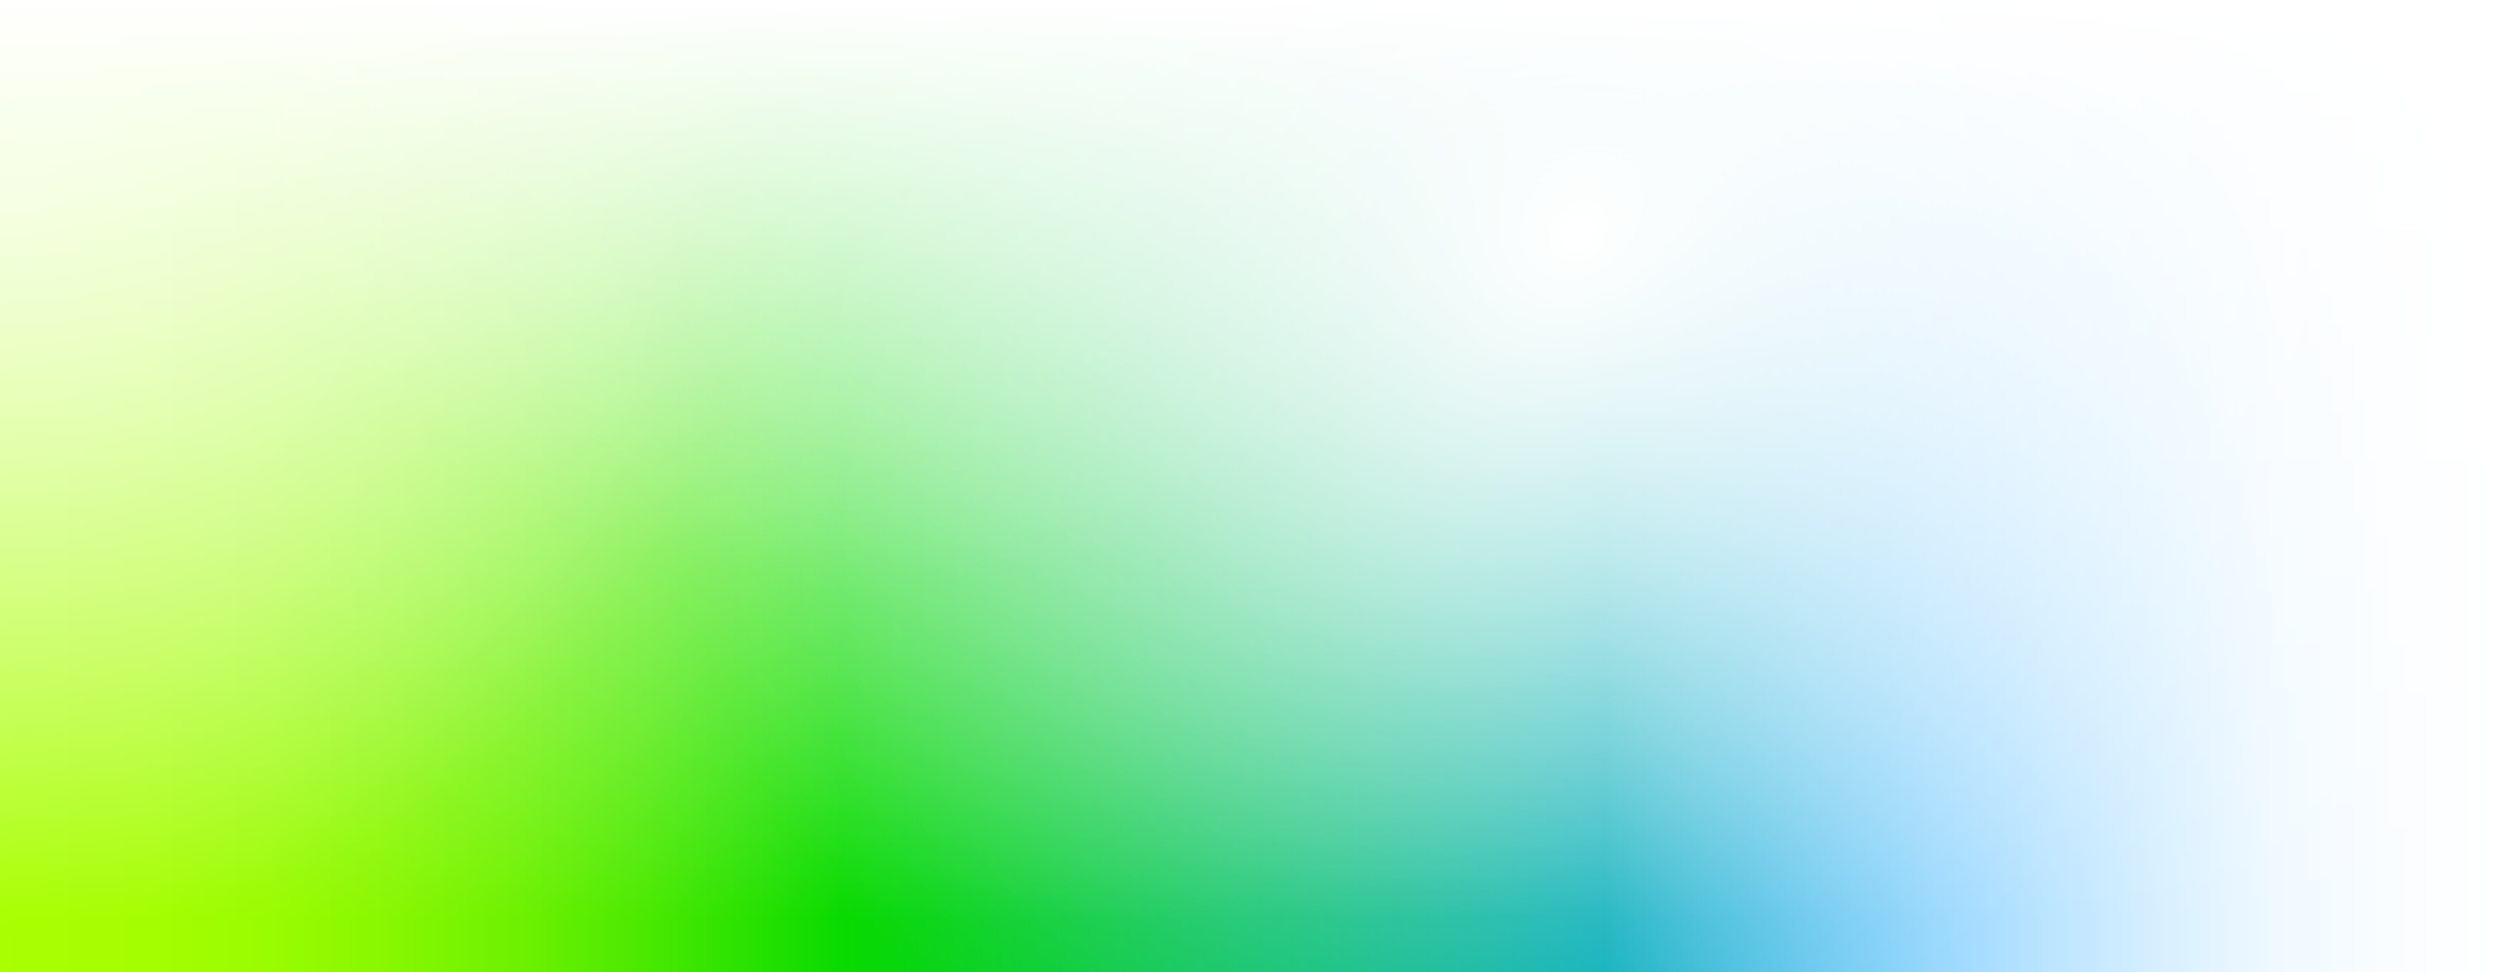
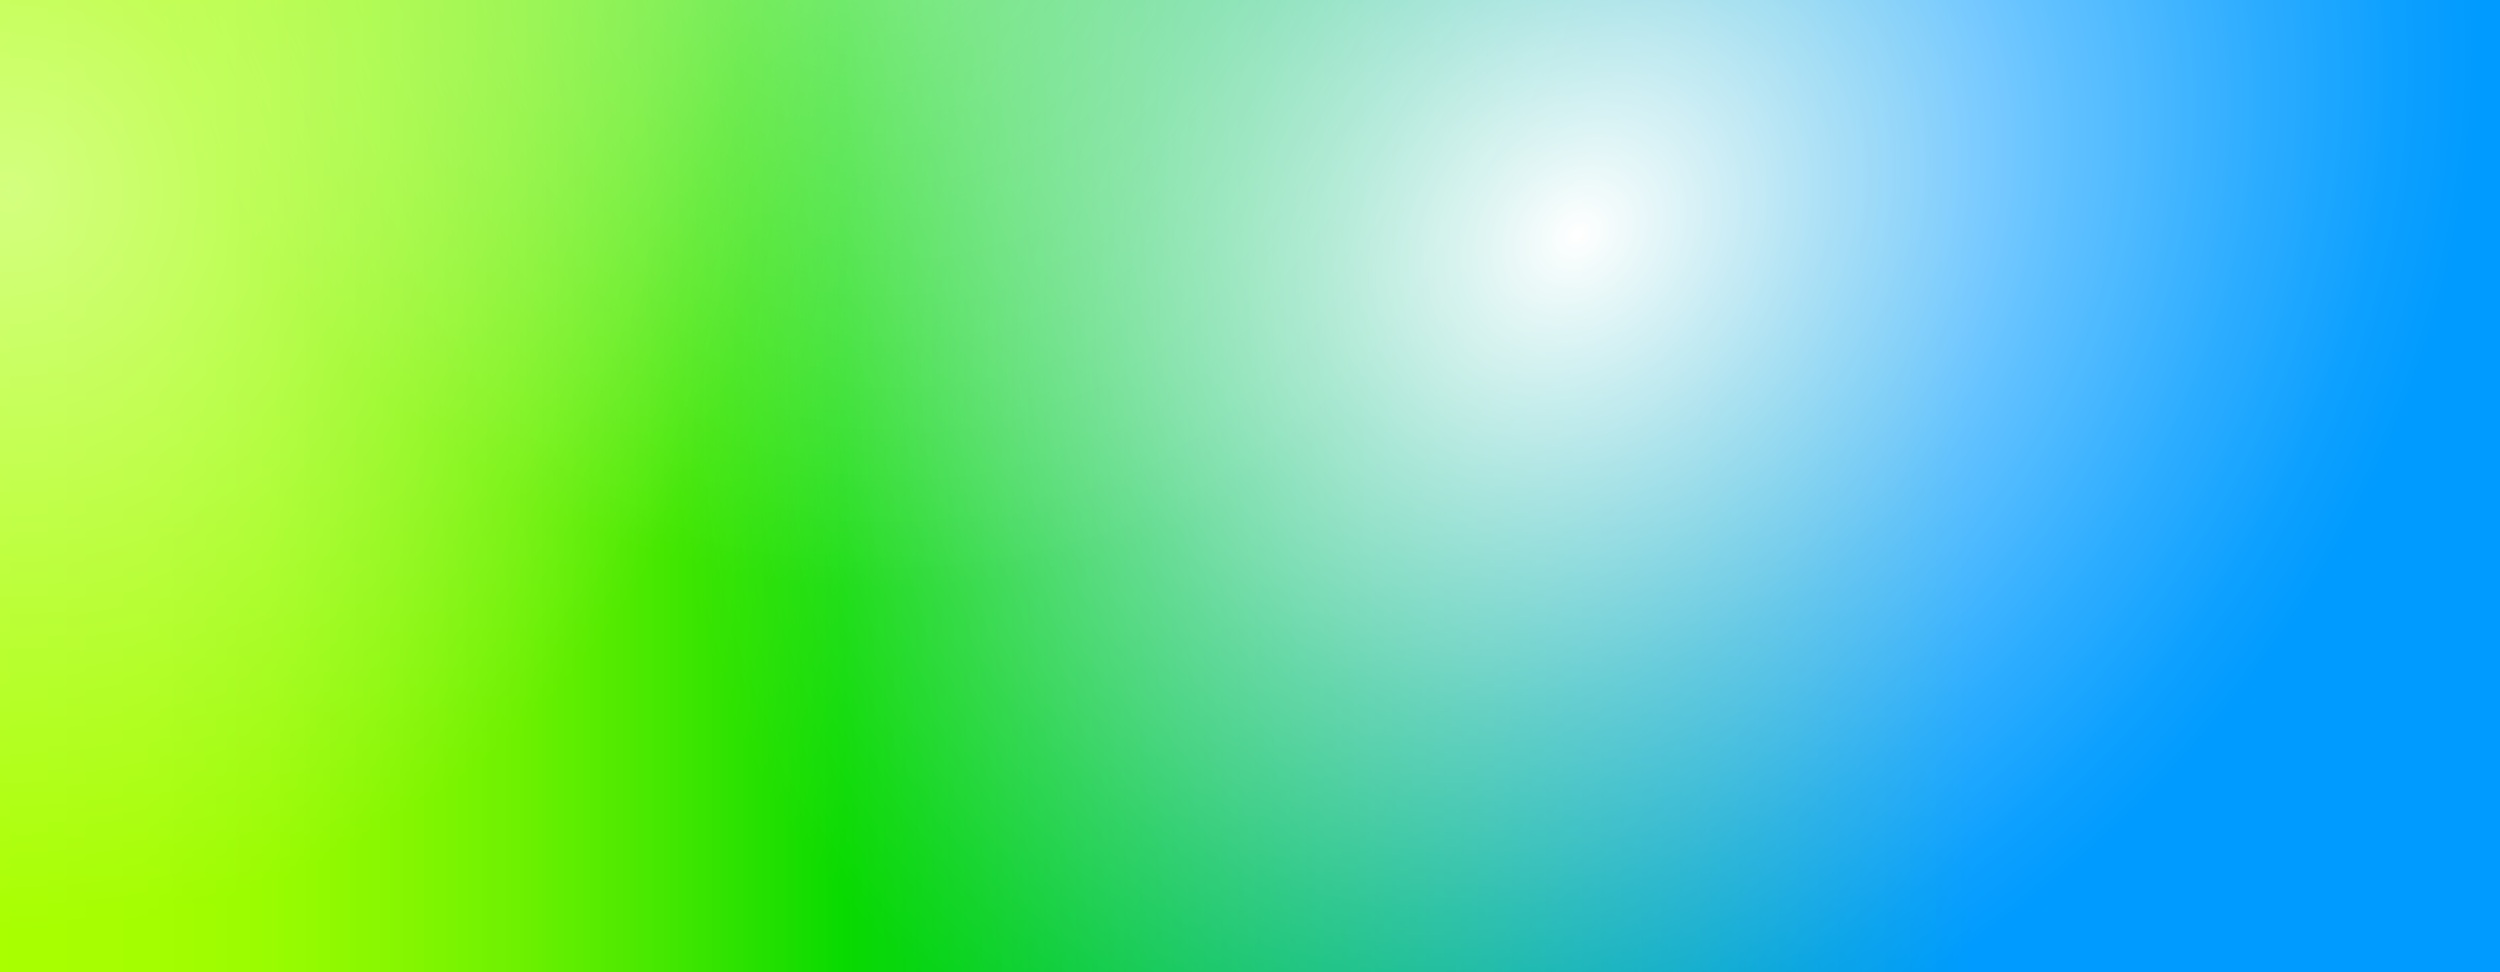
<svg xmlns="http://www.w3.org/2000/svg" xmlns:xlink="http://www.w3.org/1999/xlink" preserveAspectRatio="none" viewBox="0 0 1440 560">
  <rect x="0" y="0" width="1440" height="560" fill="#333333" stroke="none" />
  <linearGradient id="a" gradientUnits="userSpaceOnUse" x1="-5.01" x2="1440" y1="280" y2="280">
    <stop offset="0" stop-color="#a9ff00" />
    <stop offset=".06" stop-color="#a5fe00" />
    <stop offset=".11" stop-color="#9afc00" />
    <stop offset=".16" stop-color="#87f700" />
    <stop offset=".21" stop-color="#6df100" />
    <stop offset=".26" stop-color="#4be900" />
    <stop offset=".31" stop-color="#22e000" />
    <stop offset=".34" stop-color="#08da00" />
    <stop offset=".48" stop-color="#05c458" />
    <stop offset=".63" stop-color="#02aeb1" />
    <stop offset=".74" stop-color="#01a0e9" />
    <stop offset=".79" stop-color="#009bff" />
  </linearGradient>
  <linearGradient id="b" gradientUnits="userSpaceOnUse" x1="1182" x2="1182" y1="6.5" y2="522.5">
    <stop offset="0" stop-color="#fff" />
    <stop offset=".12" stop-color="#fff" stop-opacity=".98" />
    <stop offset=".25" stop-color="#fff" stop-opacity=".94" />
    <stop offset=".37" stop-color="#fff" stop-opacity=".85" />
    <stop offset=".5" stop-color="#fff" stop-opacity=".74" />
    <stop offset=".63" stop-color="#fff" stop-opacity=".6" />
    <stop offset=".76" stop-color="#fff" stop-opacity=".42" />
    <stop offset=".89" stop-color="#fff" stop-opacity=".21" />
    <stop offset="1" stop-color="#fff" stop-opacity="0" />
  </linearGradient>
  <linearGradient id="c" gradientUnits="userSpaceOnUse" x1="717.42" x2="717.42" y2="529.89">
    <stop offset="0" stop-color="#fff" />
    <stop offset="1" stop-color="#fff" stop-opacity="0" />
  </linearGradient>
  <radialGradient id="d" cx="1117.35" cy="-99.88" gradientTransform="matrix(1.34 0 0 1.09 -588.2 243.1)" gradientUnits="userSpaceOnUse" r="426">
    <stop offset="0" stop-color="#fff" />
    <stop offset=".27" stop-color="#fff" stop-opacity=".68" />
    <stop offset=".53" stop-color="#fff" stop-opacity=".39" />
    <stop offset=".75" stop-color="#fff" stop-opacity=".18" />
    <stop offset=".91" stop-color="#fff" stop-opacity=".05" />
    <stop offset="1" stop-color="#fff" stop-opacity="0" />
  </radialGradient>
  <radialGradient id="e" cx="7" cy="110" r="426" xlink:href="#c" />
  <radialGradient id="f" cx="508" cy="-87" r="426" xlink:href="#c" />
  <path d="m-5.01 0h1445.01v560h-1445.01z" fill="url(#a)" />
-   <path d="m804.5 6.5h755v516h-755z" fill="url(#b)" transform="matrix(0 1 -1 0 1446.5 -917.5)" />
-   <path d="m-5.16 0h1445.16v529.89h-1445.16z" fill="url(#c)" />
+   <path d="m804.5 6.5h755h-755z" fill="url(#b)" transform="matrix(0 1 -1 0 1446.5 -917.5)" />
  <ellipse cx="909.86" cy="134.68" fill="url(#d)" rx="571.15" ry="462.45" transform="matrix(.707 -.707 .707 .707 171.26 682.82)" />
  <circle cx="7" cy="110" fill="url(#e)" opacity=".5" r="426" />
  <circle cx="508" cy="-87" fill="url(#f)" opacity=".5" r="426" />
</svg>